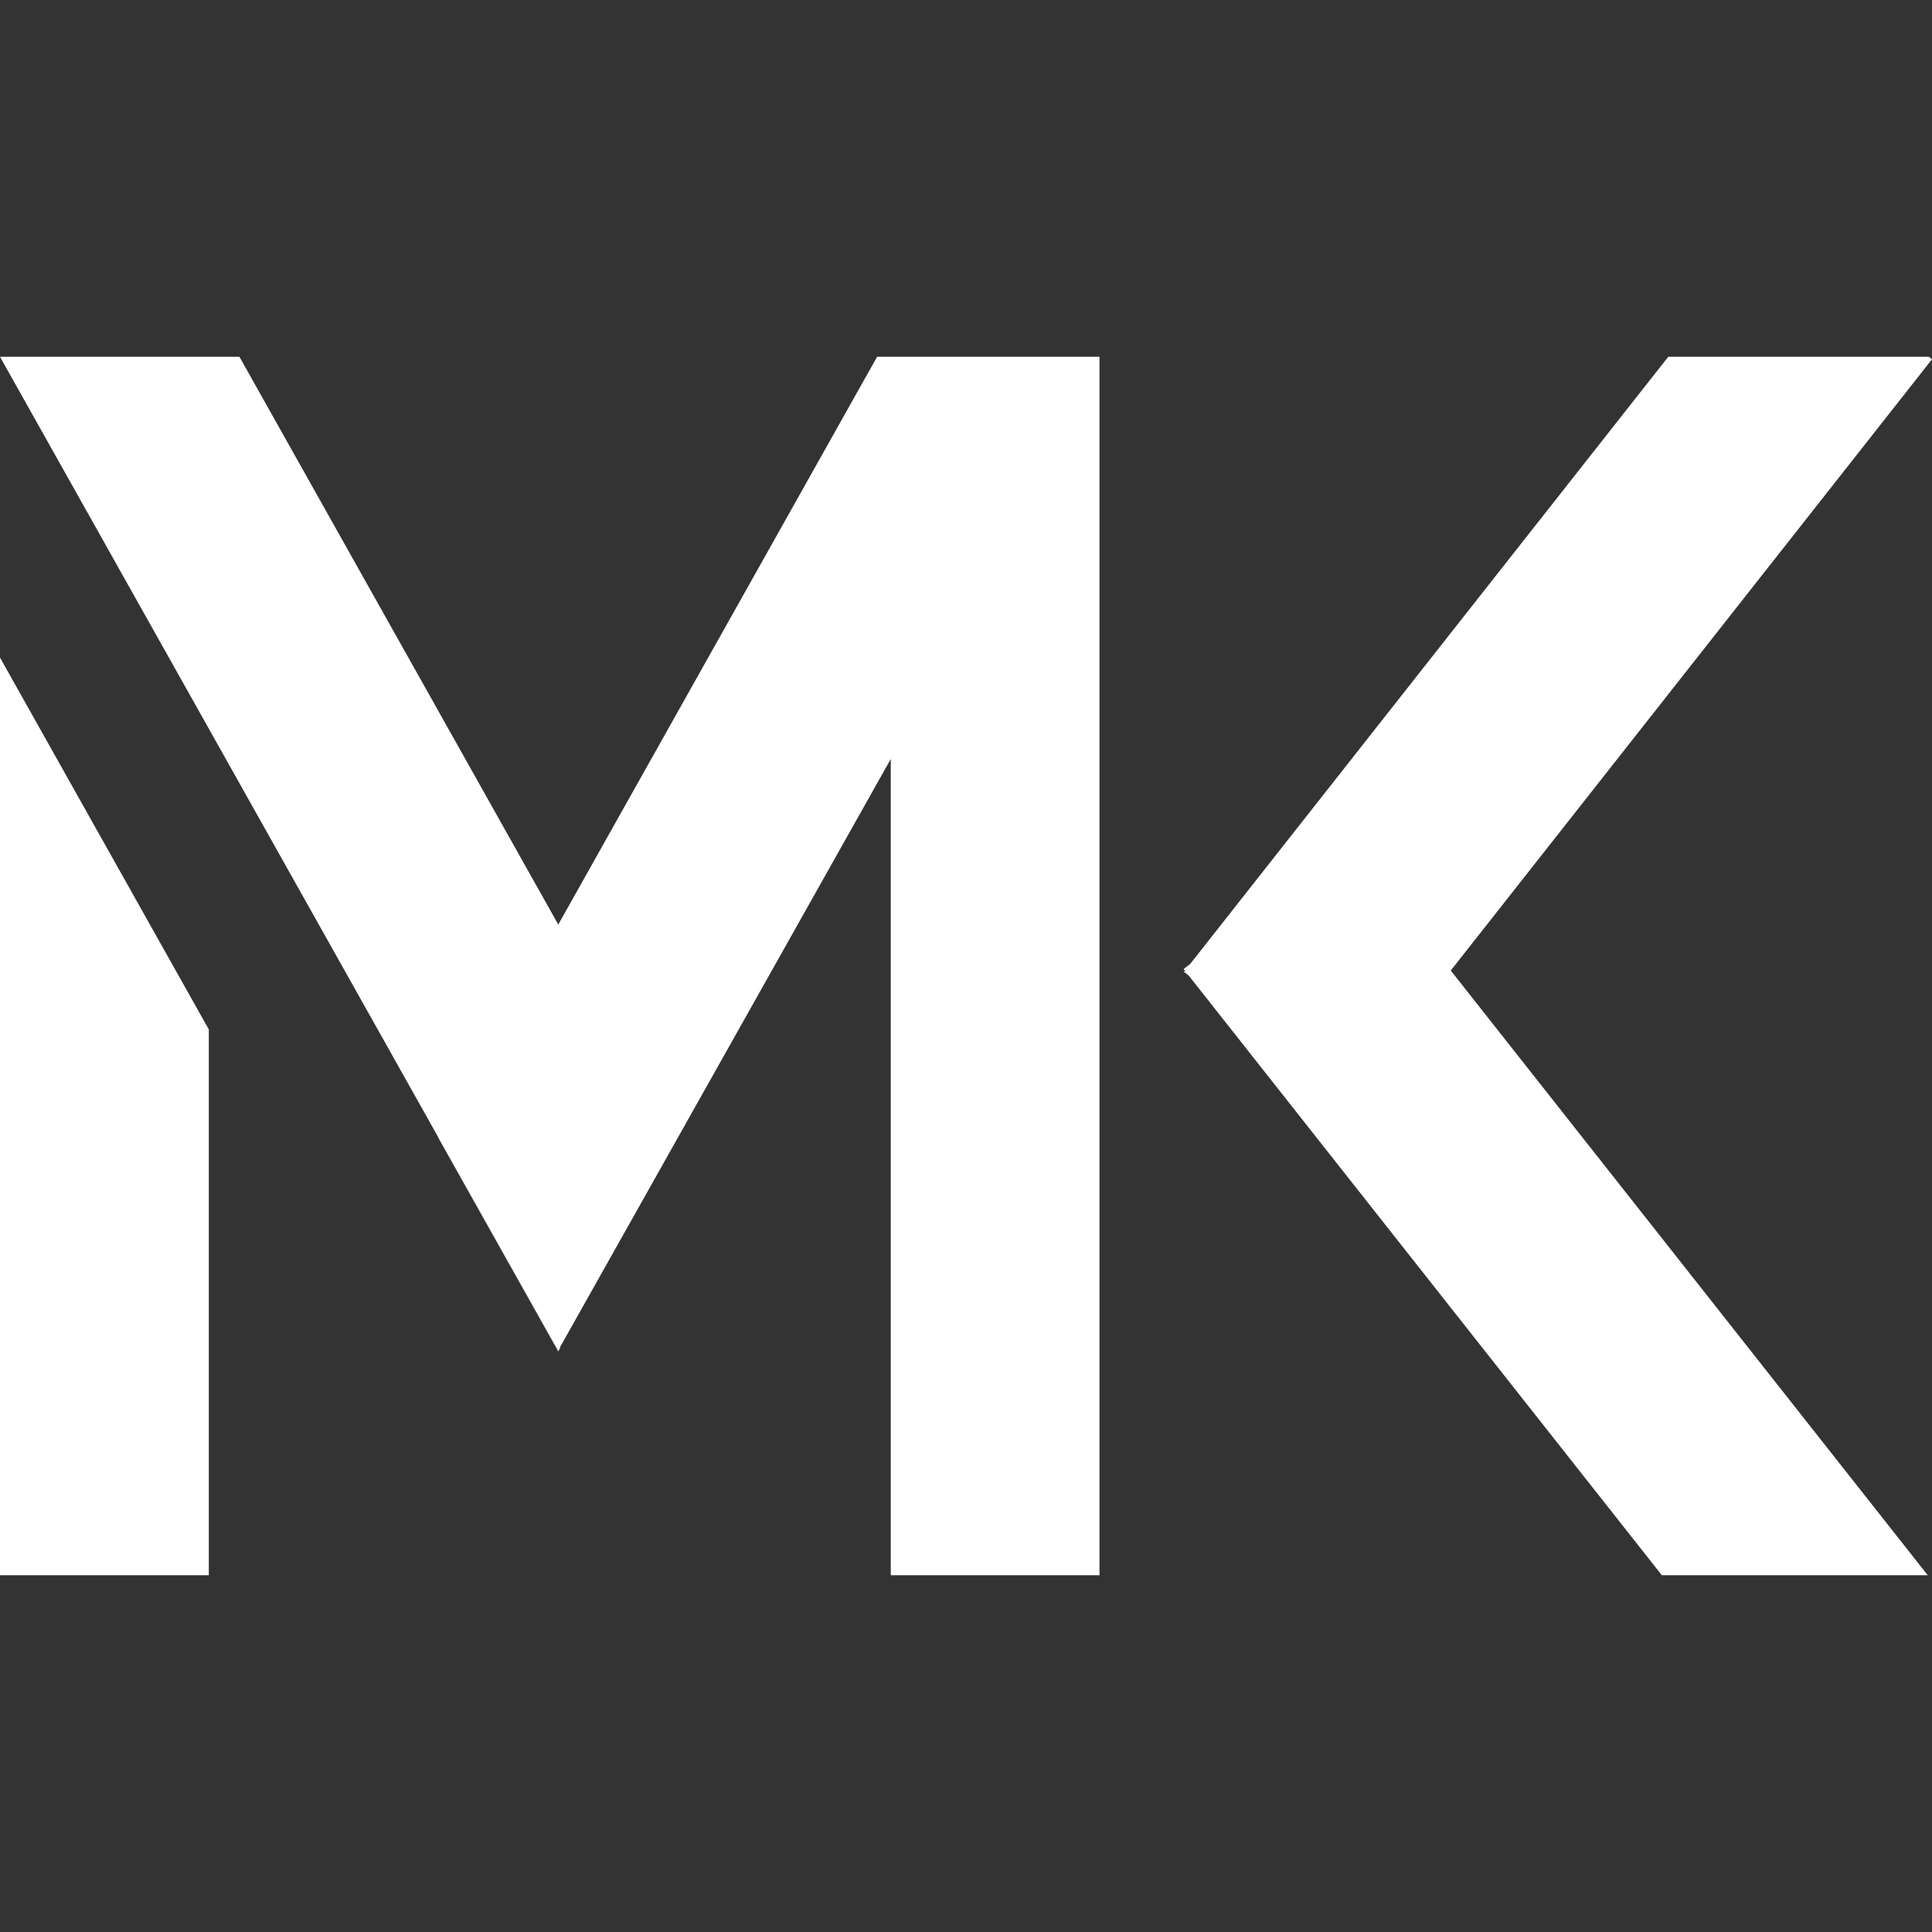
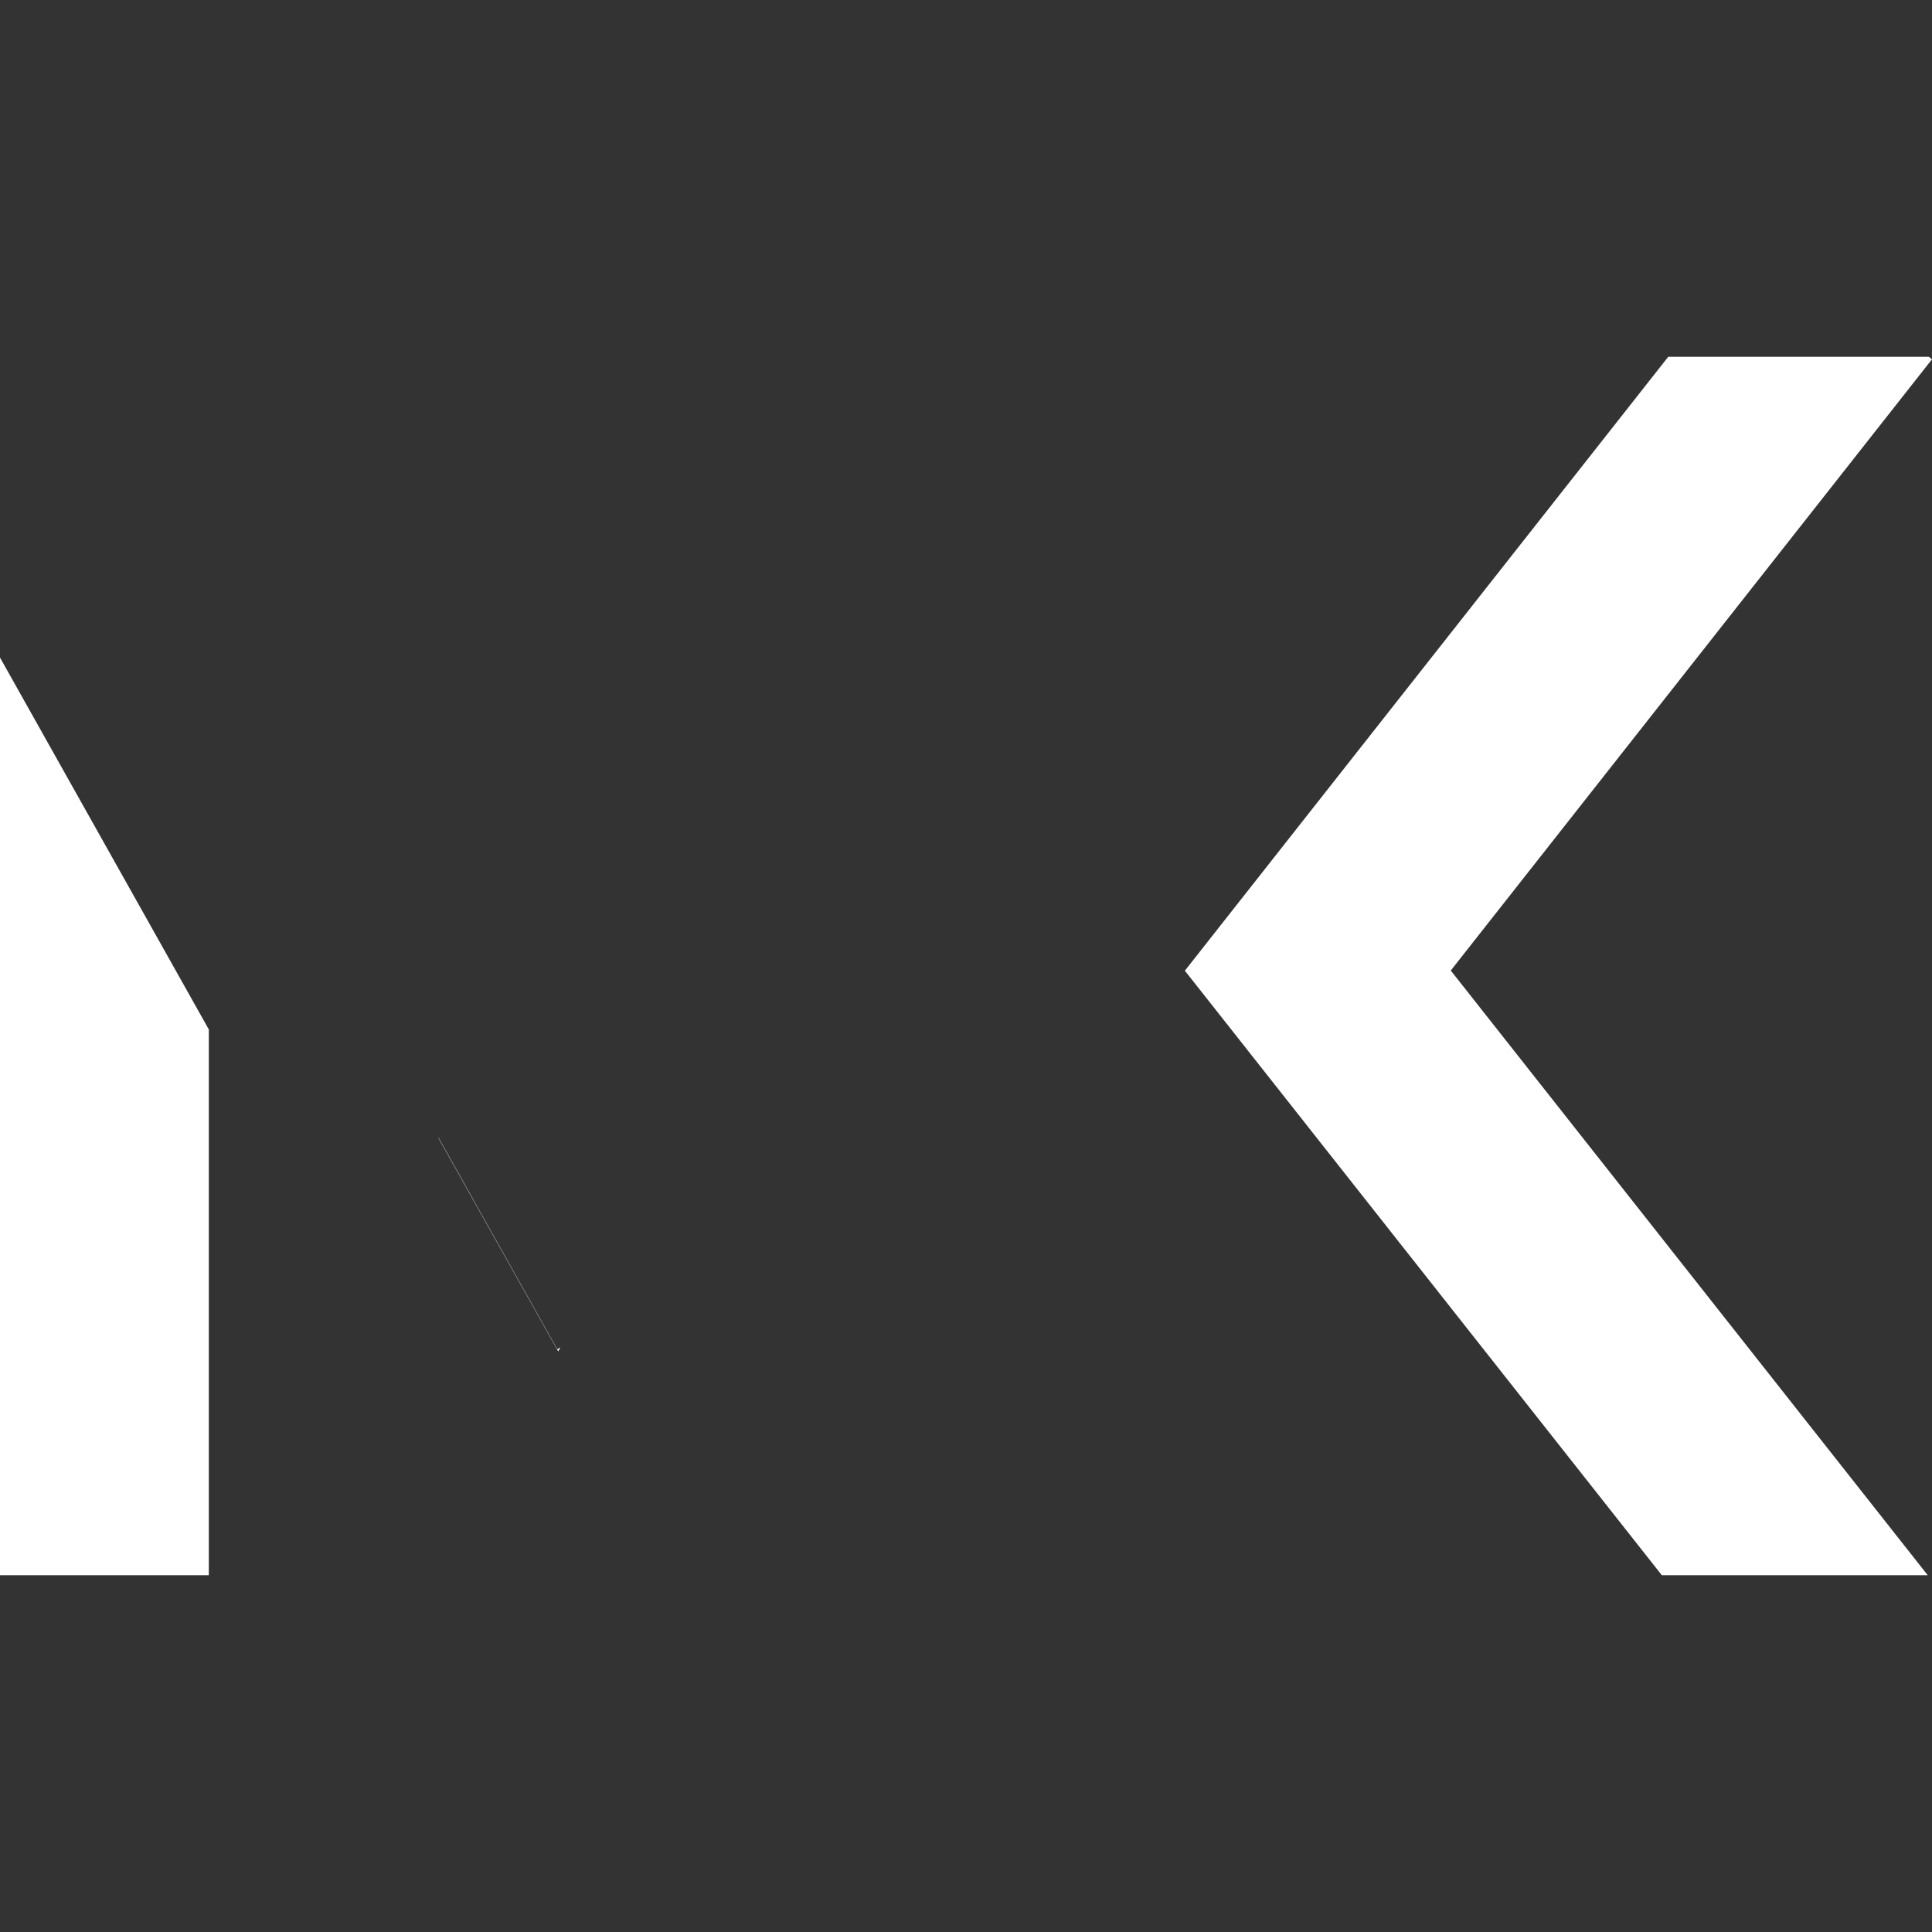
<svg xmlns="http://www.w3.org/2000/svg" id="Ebene_1" viewBox="0 -43.3 234.46 234.46">
  <rect x="0" y="-43.3" width="234.46" height="234.46" fill="#333333" stroke="none" />
  <defs>
    <style>.cls-1{fill:#fff;}</style>
  </defs>
-   <polyline class="cls-1" points="67.98 120.25 67.91 120.28 67.63 120.44 0 0 29.06 0 67.75 68.9 106.44 0 133.43 0 133.43 147.86 108.1 147.86 108.1 48.81 67.71 120.64" />
  <polygon class="cls-1" points="67.98 120.25 67.74 120.68 67.71 120.64 53.21 94.81 53.23 94.78 67.63 120.44 67.91 120.28 67.98 120.25" />
  <polygon class="cls-1" points="0 36.5 25.34 81.63 25.34 147.86 0 147.86 0 36.5" />
  <line class="cls-1" x1="67.74" y1="120.68" x2="67.71" y2="120.64" />
  <polygon class="cls-1" points="67.98 120.25 67.74 120.68 67.71 120.64 67.91 120.28 67.98 120.25" />
  <polygon class="cls-1" points="176.06 74.48 233.94 147.86 201.67 147.86 144.28 75.12 143.79 74.5 144.46 73.65 202.45 0 234.08 0 234.46 .3 176.06 74.48" />
-   <polygon class="cls-1" points="144.28 75.12 143.68 74.64 143.79 74.5 144.28 75.12" />
-   <polygon class="cls-1" points="144.46 73.65 143.79 74.5 143.64 74.3 144.46 73.65" />
</svg>